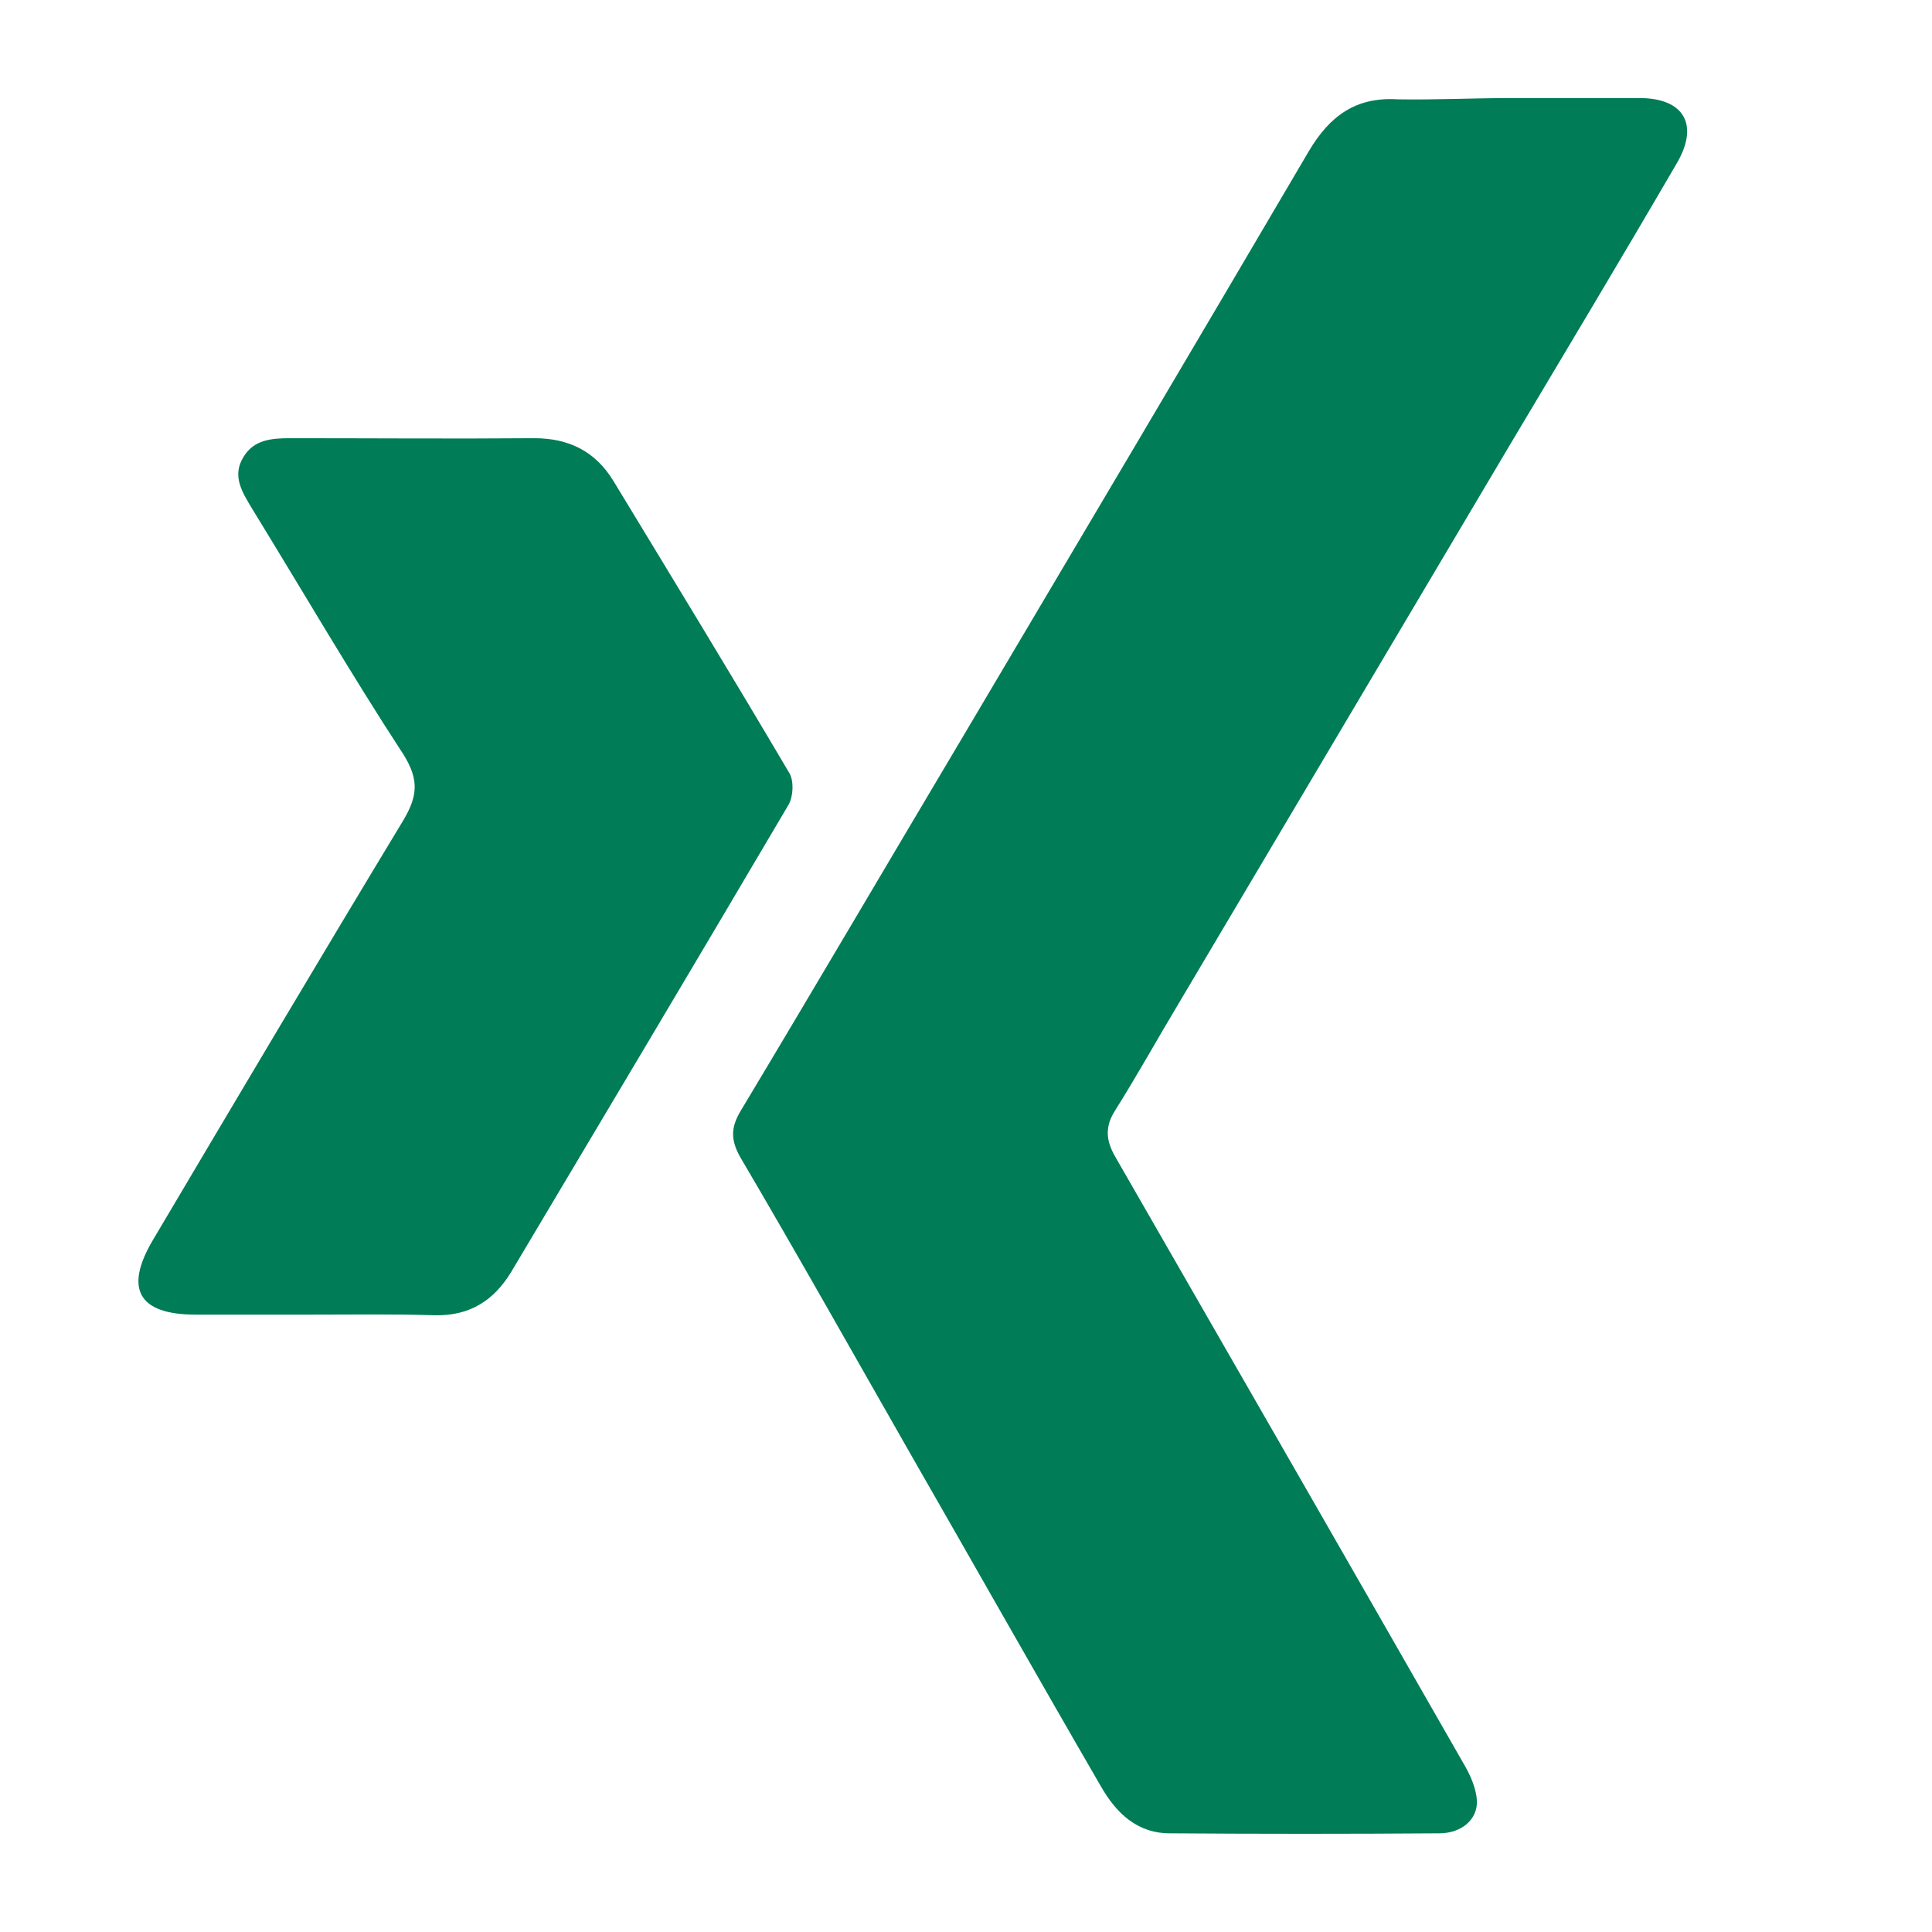
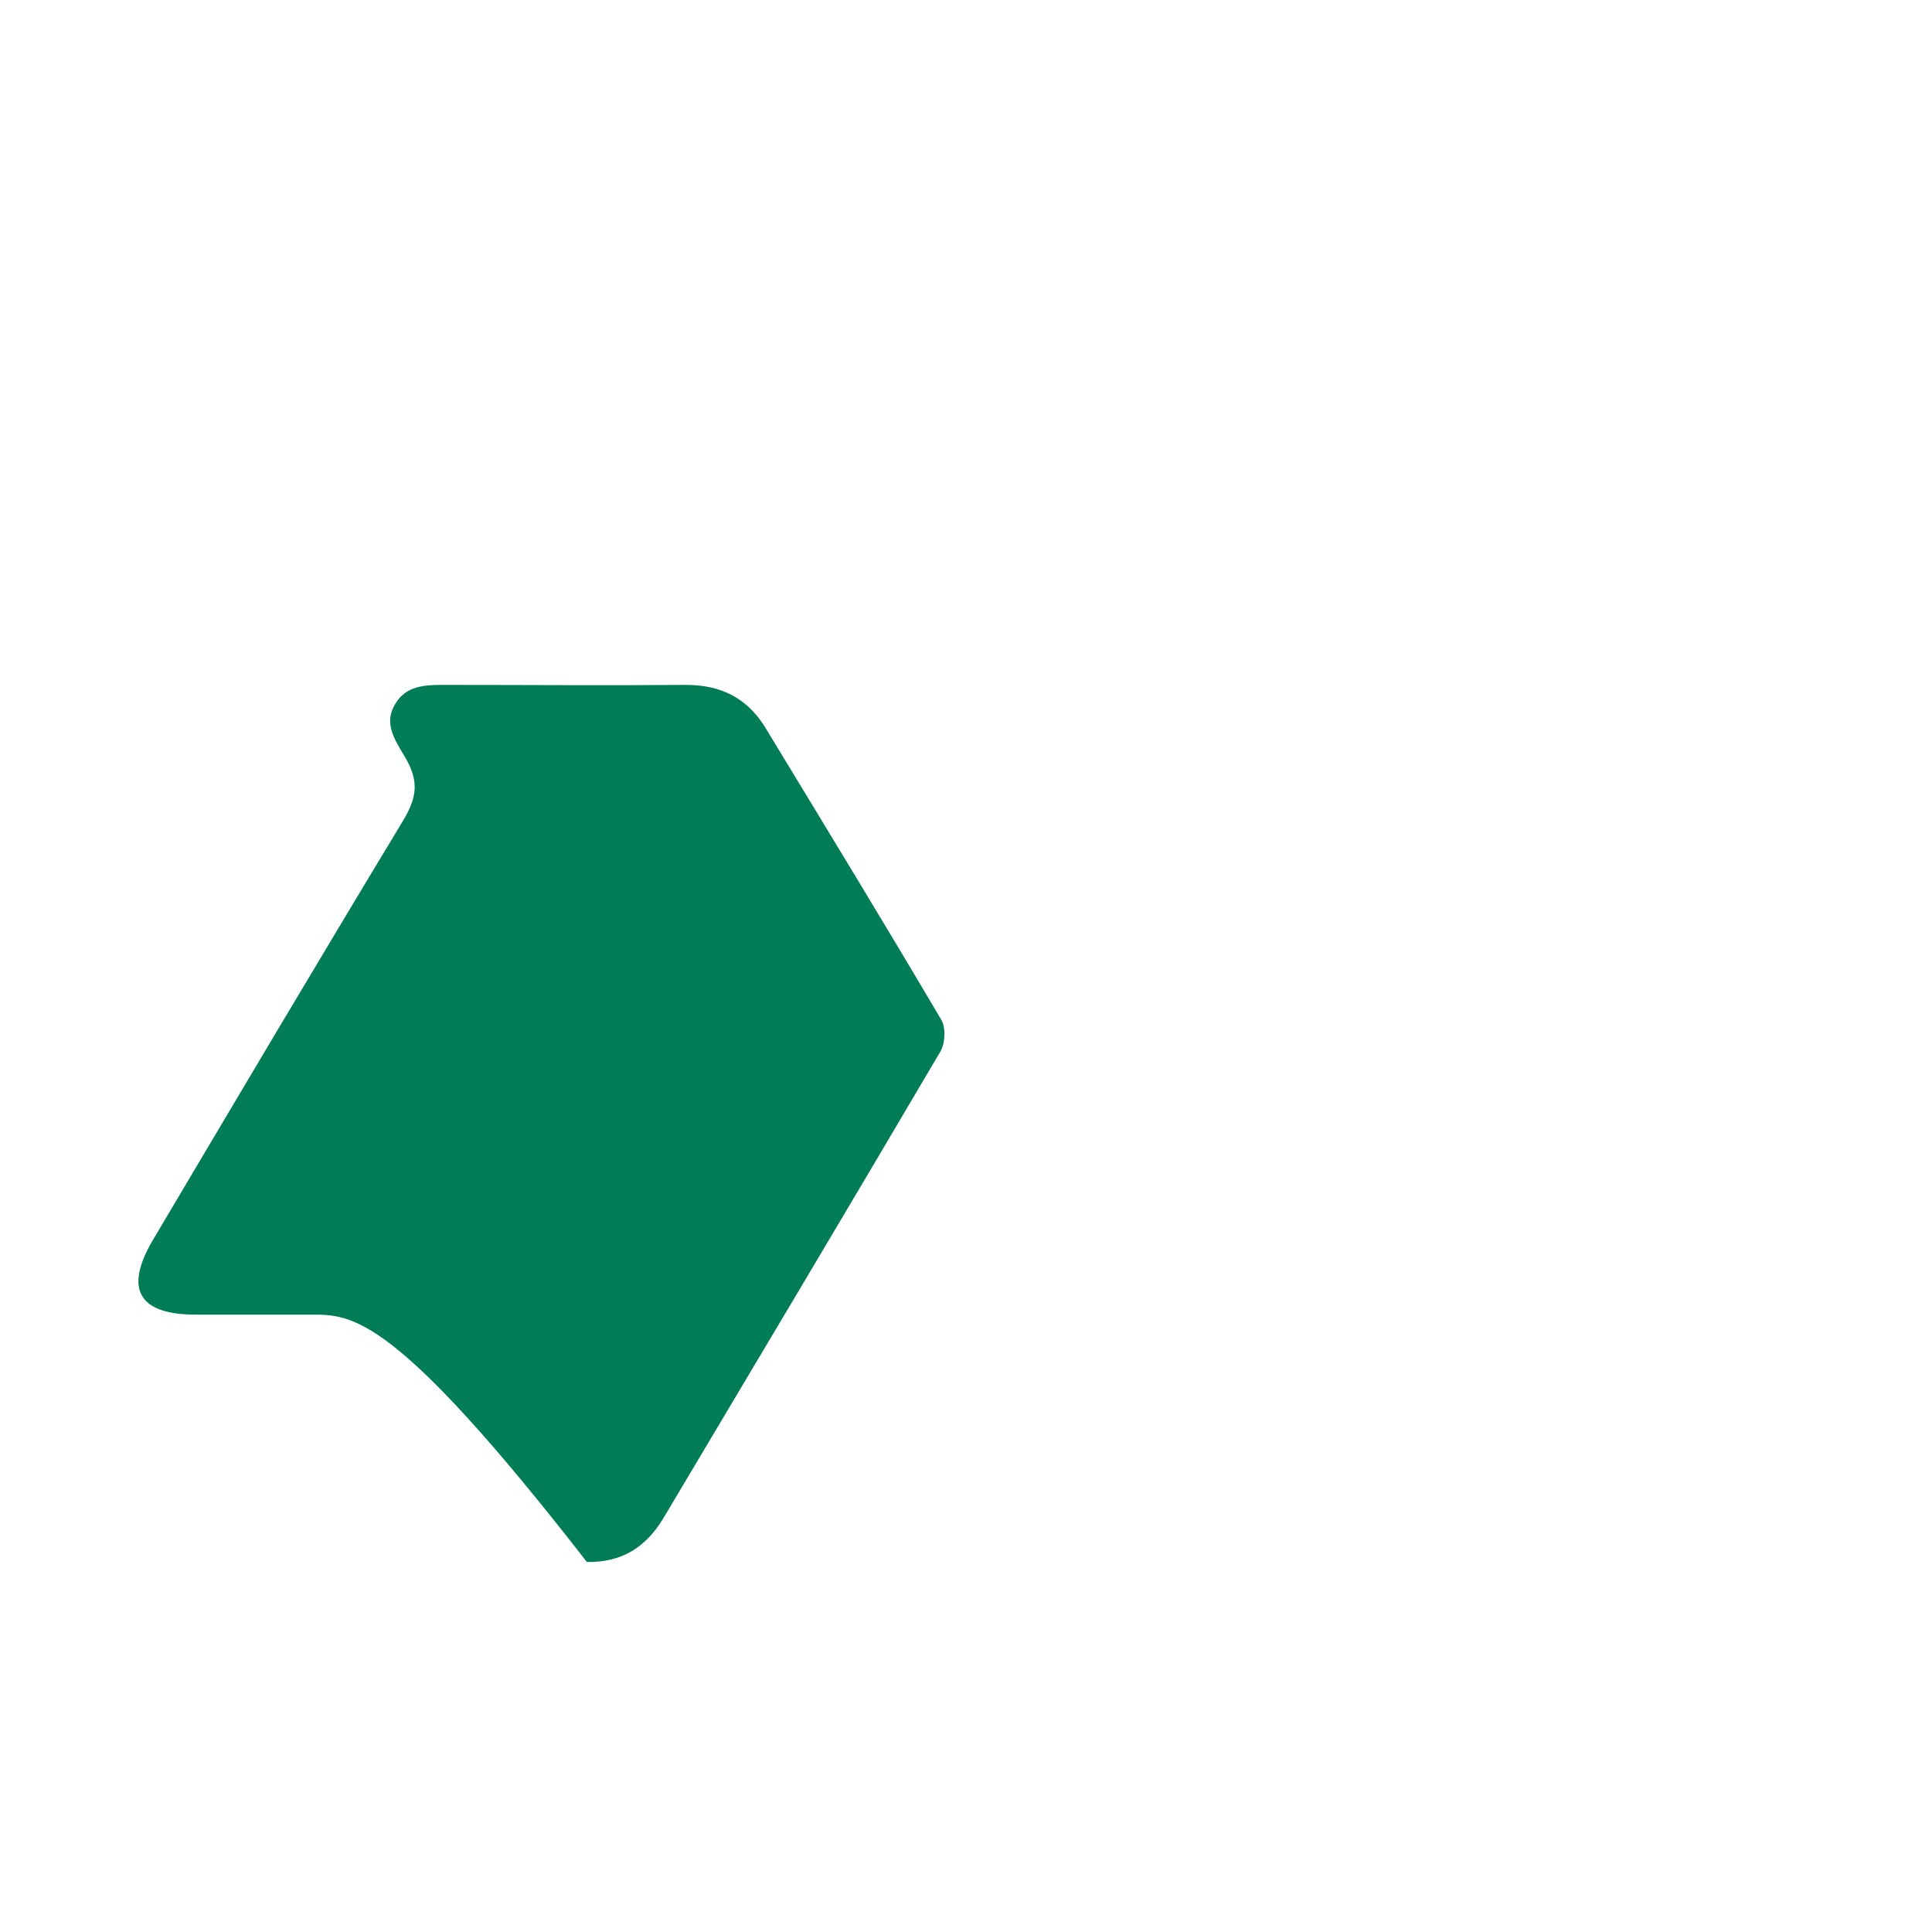
<svg xmlns="http://www.w3.org/2000/svg" version="1.1" id="Ebene_1" x="0px" y="0px" viewBox="0 0 297.6 297.6" style="enable-background:new 0 0 297.6 297.6;" xml:space="preserve">
  <style type="text/css">
	.st0{fill:#007c56;}
</style>
-   <path class="st0" d="M233,15.1c6.5,0,13,0,19.5,0c7,0,9.3,4.2,5.7,10.2C249.7,39.9,241,54.4,232.3,69c-16.9,28.5-33.8,57-50.7,85.5  c-3.3,5.5-6.4,11.1-9.8,16.5c-1.6,2.5-1.5,4.6,0,7.2c18,31.3,36,62.6,53.9,93.9c0.9,1.6,1.7,3.5,1.8,5.3c0.1,2.9-2.4,5-5.8,5  c-13.8,0.1-27.7,0.1-41.5,0c-5.1,0-8.3-3.2-10.6-7.2c-9.8-16.9-19.4-33.9-29.1-50.8c-8.8-15.4-17.5-30.9-26.5-46.2  c-1.5-2.7-1.4-4.6,0.1-7.1c11.7-19.5,23.2-39.1,34.8-58.6c17.6-29.7,35.2-59.4,52.7-89.2c3.2-5.4,7.2-8.4,13.7-8  C221.2,15.4,227.1,15.1,233,15.1L233,15.1z" />
-   <path class="st0" d="M47.9,202.5c-5.9,0-11.8,0-17.8,0c-8.7,0-11-3.9-6.6-11.4c12.8-21.6,25.6-43.2,38.6-64.7  c2.2-3.7,2.5-6.2,0.1-10.1C54.1,103.9,46.6,91,38.8,78.3c-1.5-2.5-3.1-5-1.3-7.9c1.6-2.7,4.4-2.9,7.2-2.9c12.6,0,25.1,0.1,37.6,0  c5.3,0,9.4,2,12.2,6.6c9.1,15,18.2,29.9,27.1,45c0.7,1.2,0.6,3.5-0.1,4.8c-14.2,24.1-28.5,48.1-42.8,72.1c-2.7,4.4-6.4,6.7-11.7,6.6  C60.7,202.4,54.3,202.5,47.9,202.5L47.9,202.5L47.9,202.5z" />
+   <path class="st0" d="M47.9,202.5c-5.9,0-11.8,0-17.8,0c-8.7,0-11-3.9-6.6-11.4c12.8-21.6,25.6-43.2,38.6-64.7  c2.2-3.7,2.5-6.2,0.1-10.1c-1.5-2.5-3.1-5-1.3-7.9c1.6-2.7,4.4-2.9,7.2-2.9c12.6,0,25.1,0.1,37.6,0  c5.3,0,9.4,2,12.2,6.6c9.1,15,18.2,29.9,27.1,45c0.7,1.2,0.6,3.5-0.1,4.8c-14.2,24.1-28.5,48.1-42.8,72.1c-2.7,4.4-6.4,6.7-11.7,6.6  C60.7,202.4,54.3,202.5,47.9,202.5L47.9,202.5L47.9,202.5z" />
</svg>